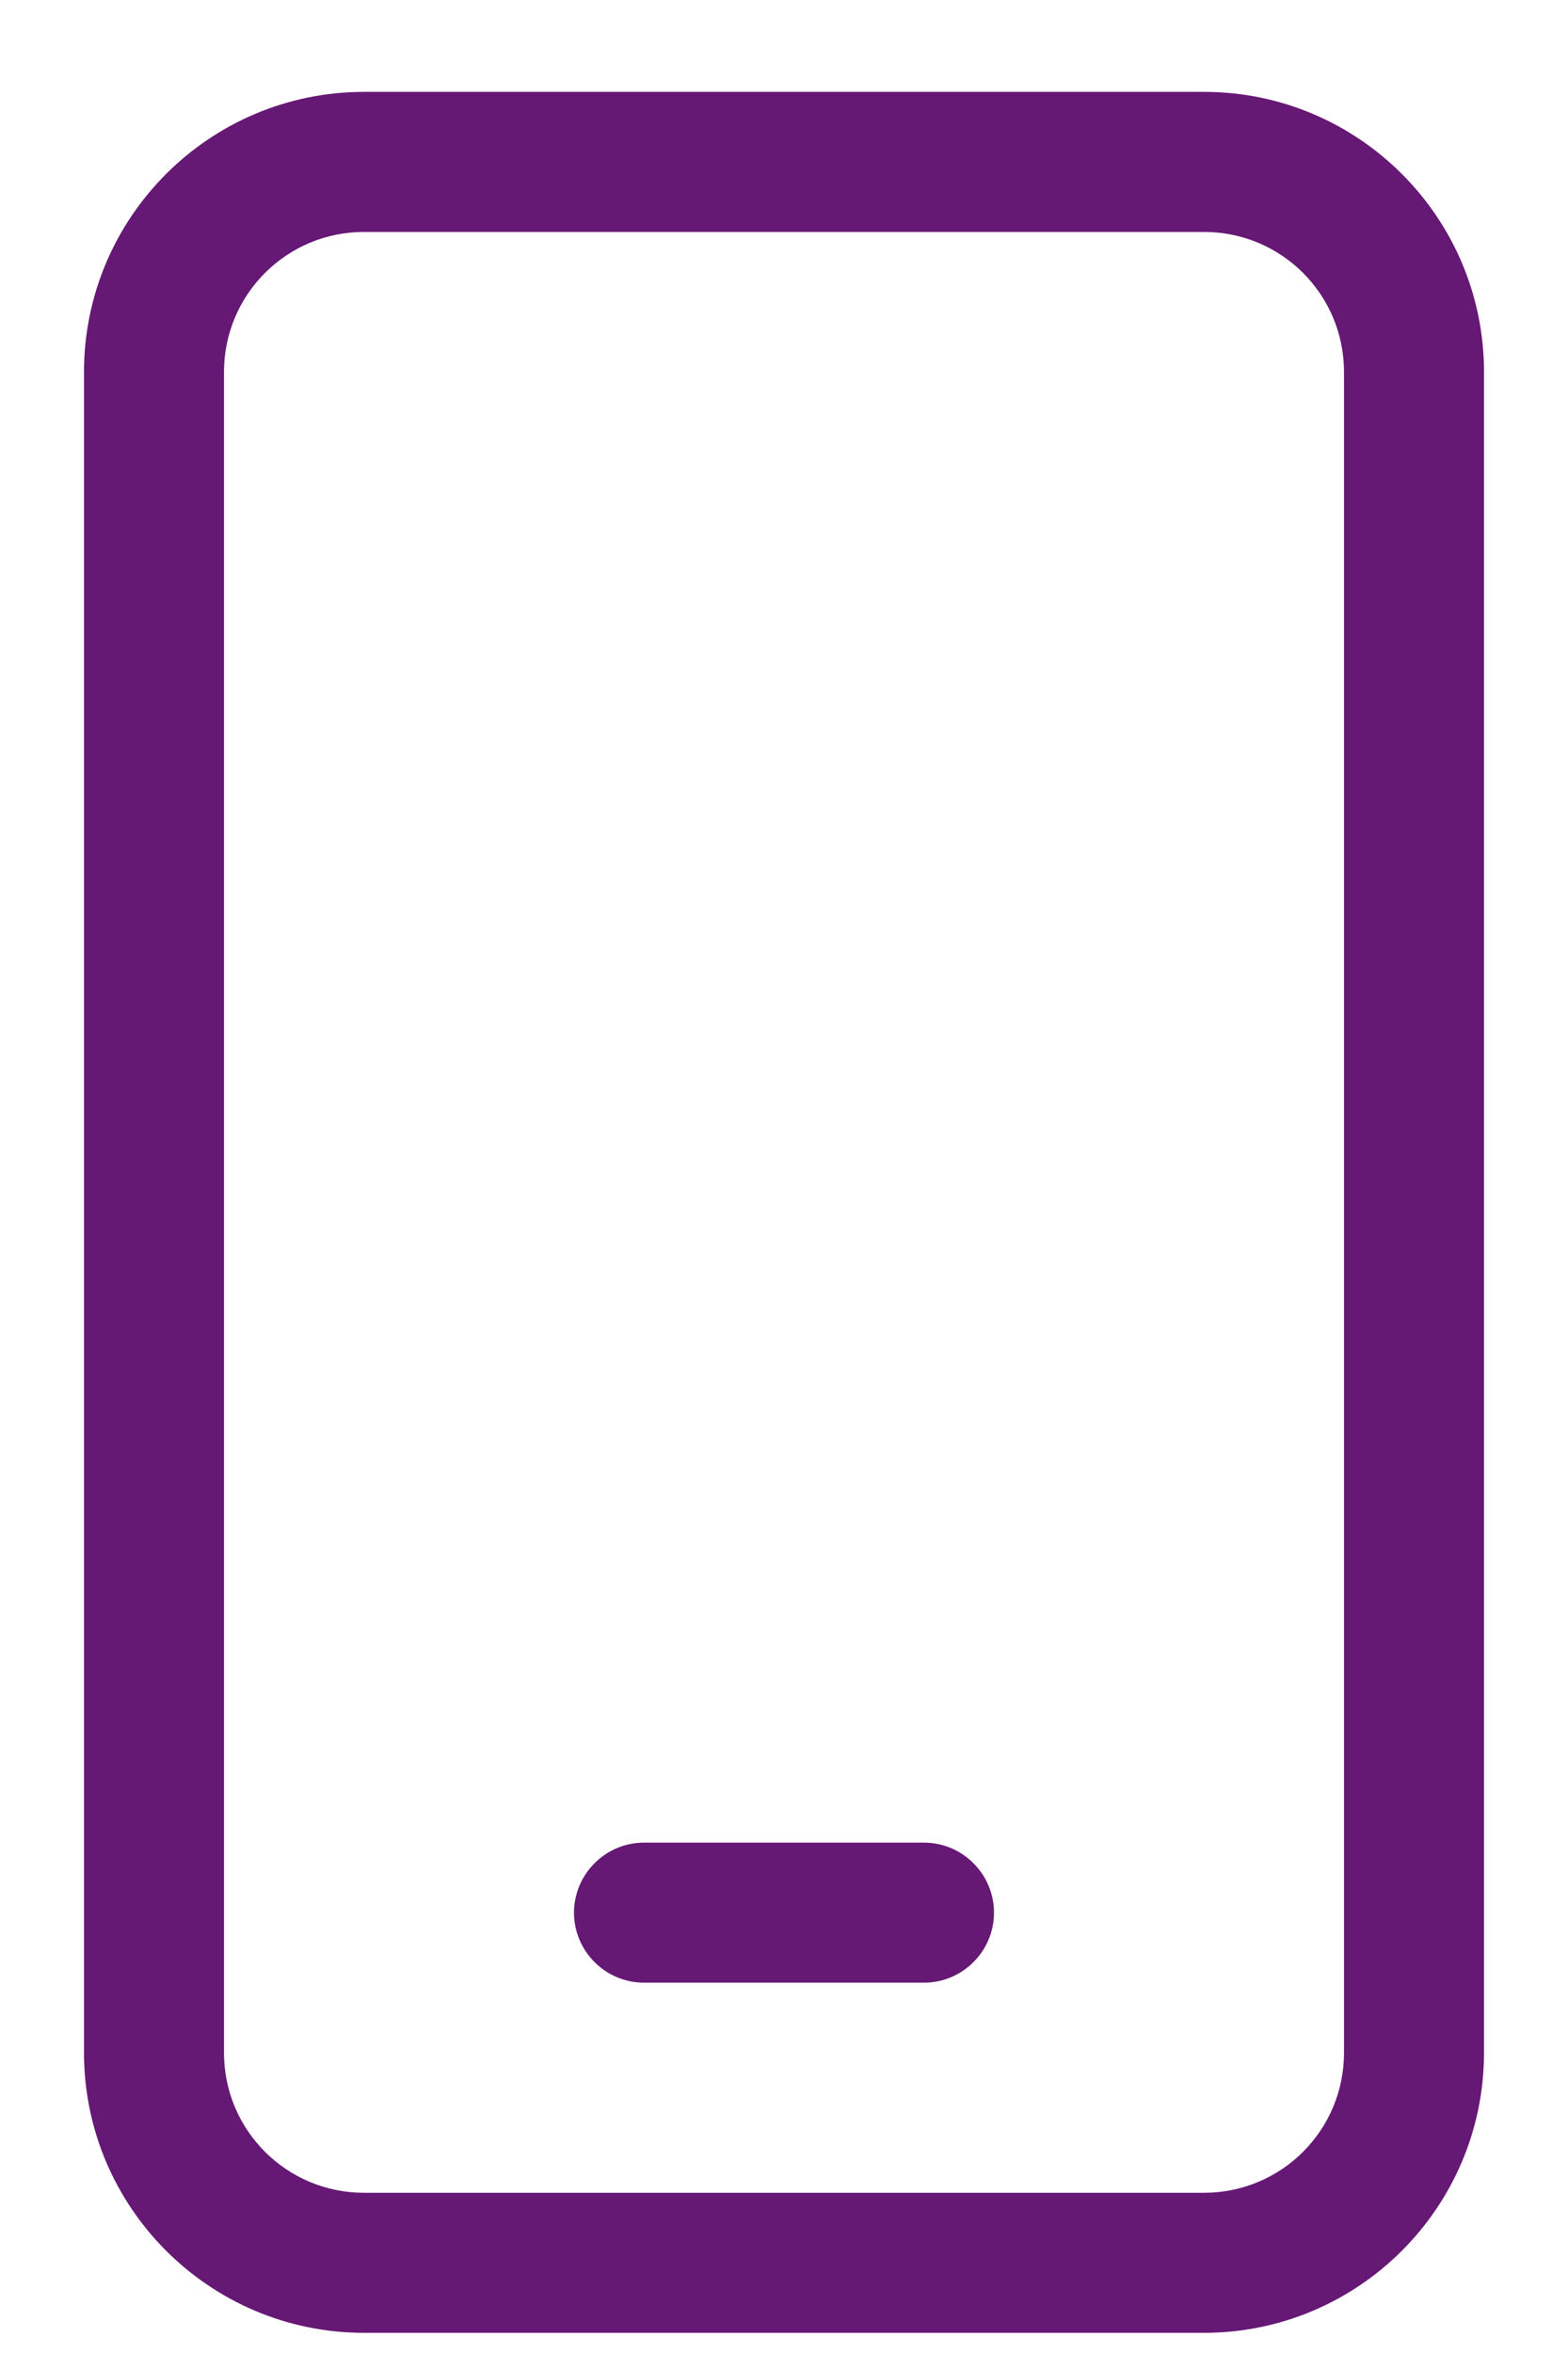
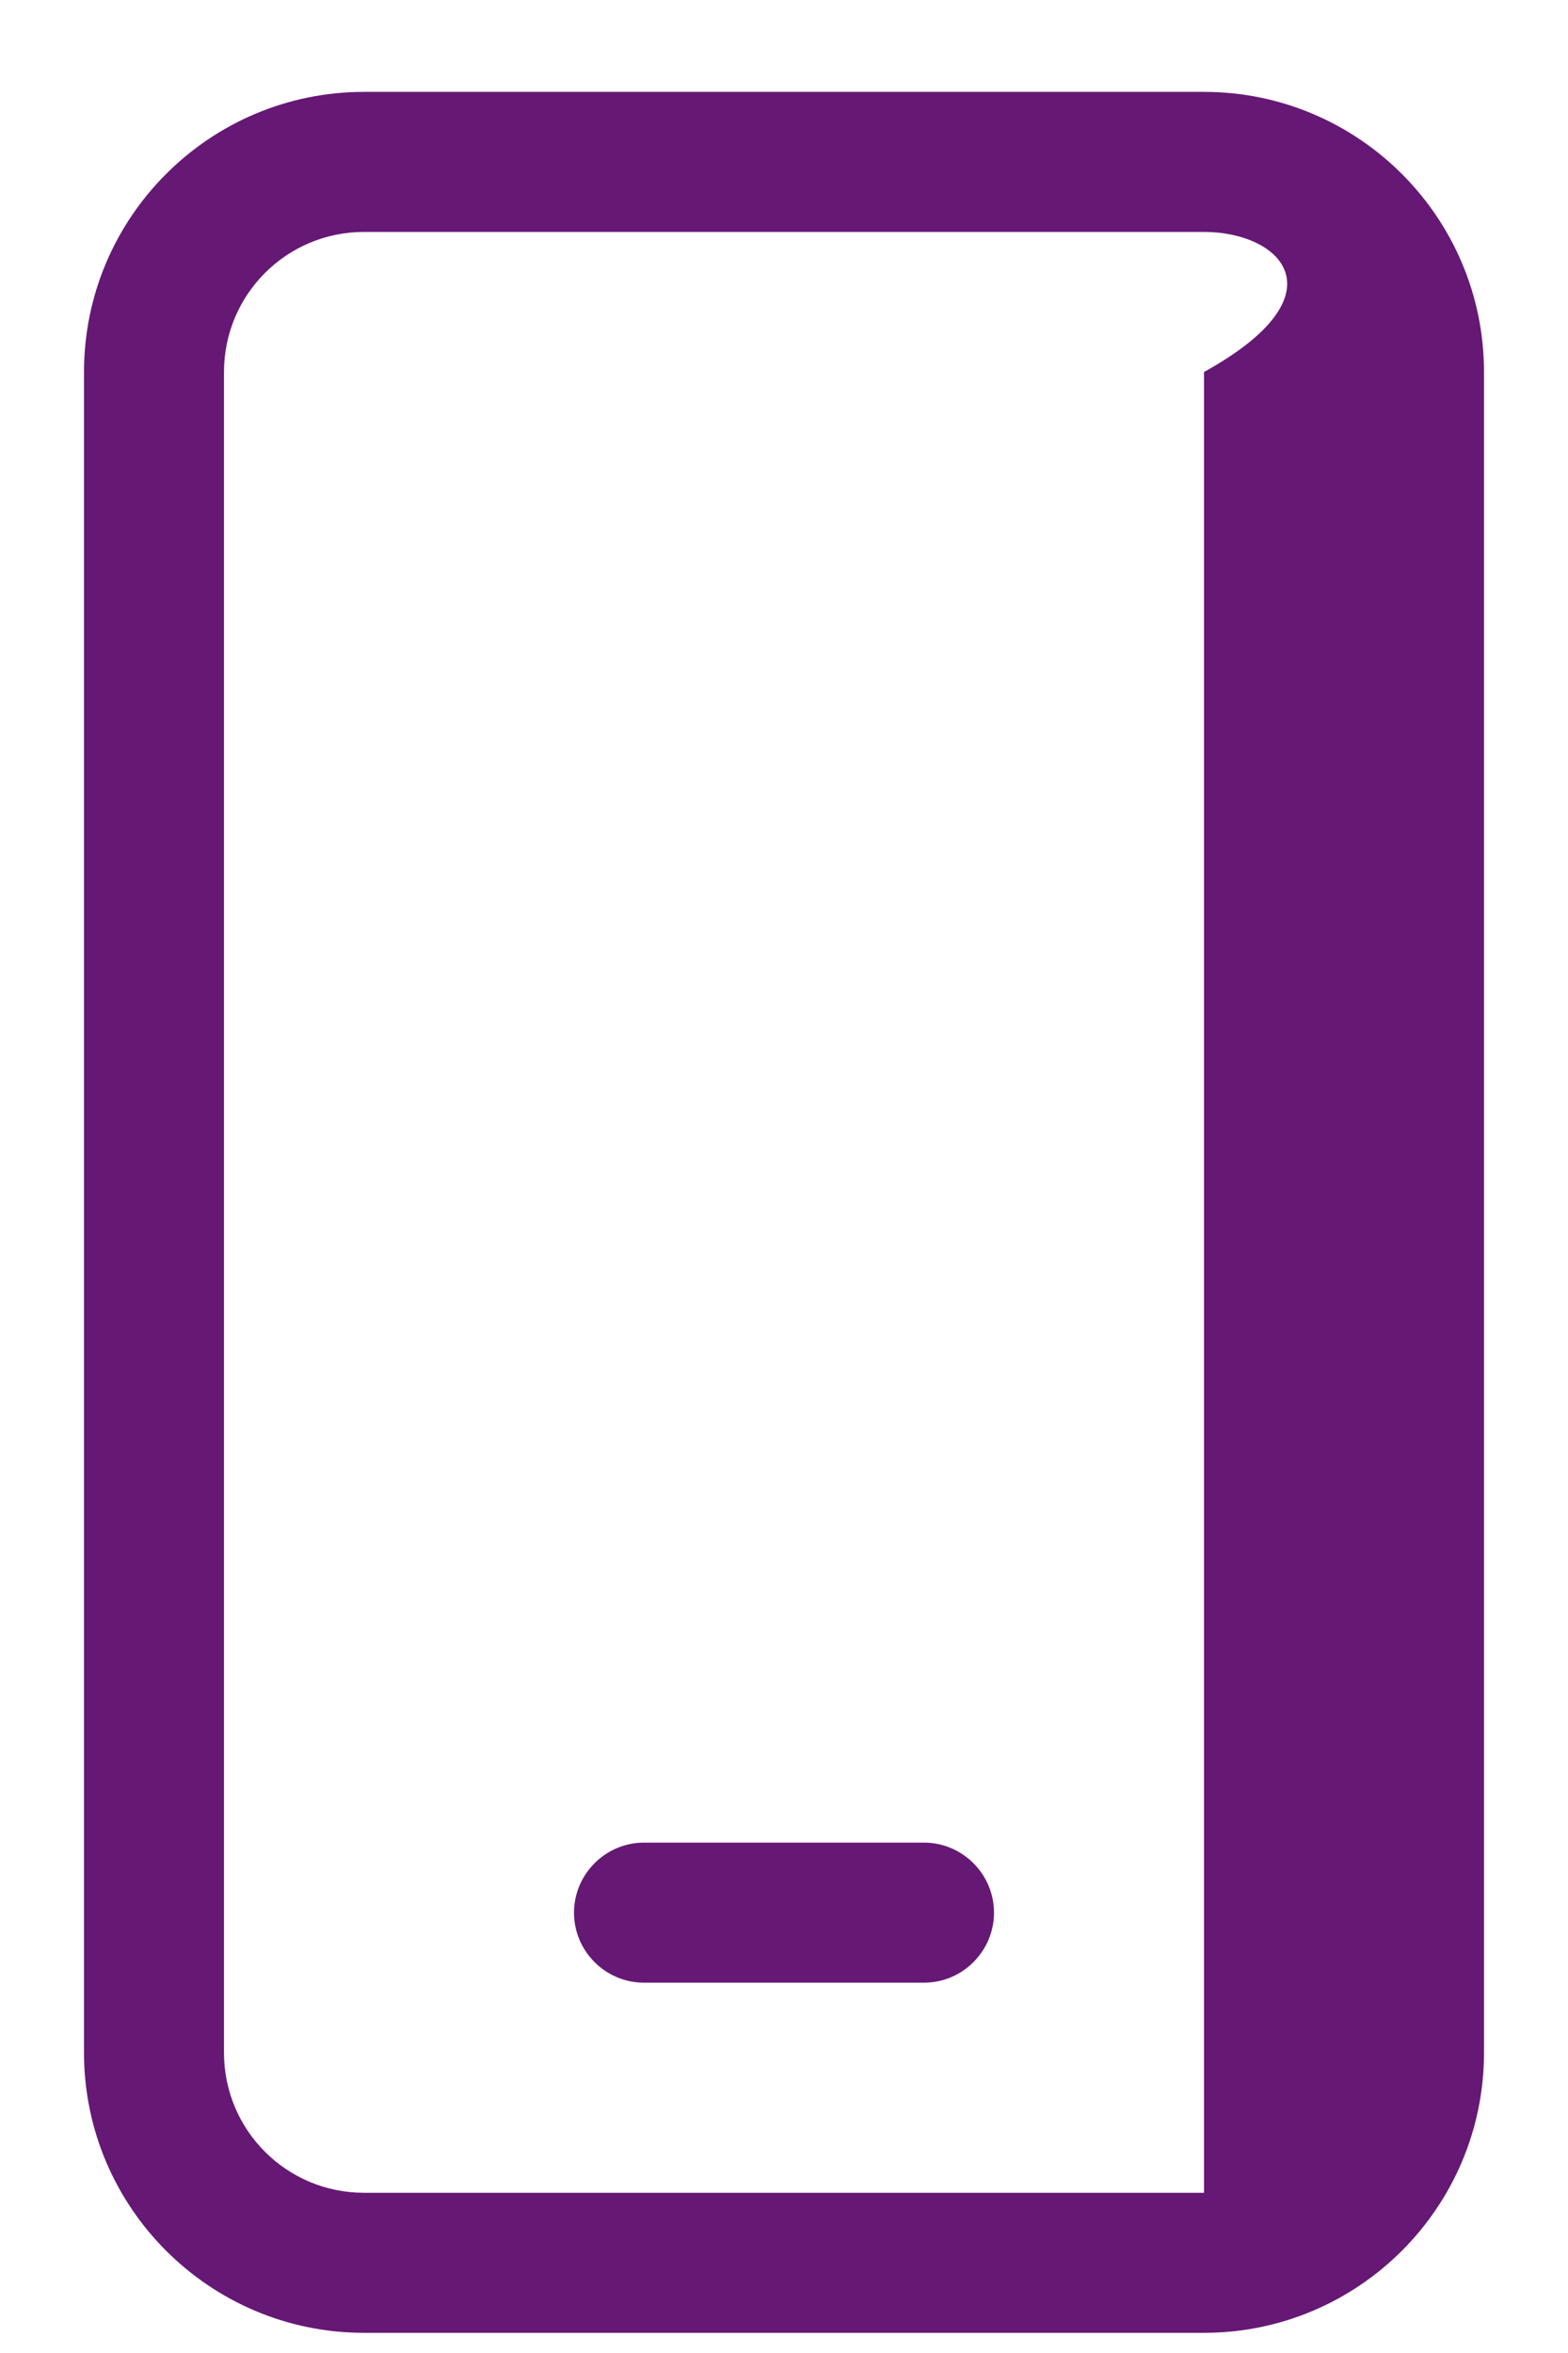
<svg xmlns="http://www.w3.org/2000/svg" width="14" height="21" viewBox="0 0 14 21" fill="none">
-   <path d="M3.25 2.07C2.559 2.07 2 2.629 2 3.32V18.32C2 19.012 2.559 19.57 3.25 19.57H10.75C11.442 19.57 12 19.012 12 18.32V3.32C12 2.629 11.442 2.07 10.75 2.07H3.25ZM0.75 3.32C0.75 1.941 1.871 0.82 3.25 0.82H10.75C12.129 0.82 13.25 1.941 13.25 3.32V18.32C13.25 19.699 12.129 20.82 10.75 20.82H3.25C1.871 20.82 0.75 19.699 0.75 18.32V3.32ZM5.75 16.445H8.25C8.594 16.445 8.875 16.727 8.875 17.07C8.875 17.414 8.594 17.695 8.25 17.695H5.75C5.406 17.695 5.125 17.414 5.125 17.07C5.125 16.727 5.406 16.445 5.75 16.445Z" fill="#661875" />
+   <path d="M3.25 2.07C2.559 2.07 2 2.629 2 3.32V18.32C2 19.012 2.559 19.57 3.25 19.57H10.75V3.32C12 2.629 11.442 2.07 10.75 2.07H3.25ZM0.75 3.32C0.75 1.941 1.871 0.82 3.25 0.82H10.75C12.129 0.82 13.25 1.941 13.25 3.32V18.32C13.25 19.699 12.129 20.82 10.75 20.82H3.25C1.871 20.82 0.75 19.699 0.75 18.32V3.32ZM5.75 16.445H8.25C8.594 16.445 8.875 16.727 8.875 17.07C8.875 17.414 8.594 17.695 8.25 17.695H5.75C5.406 17.695 5.125 17.414 5.125 17.07C5.125 16.727 5.406 16.445 5.75 16.445Z" fill="#661875" />
</svg>